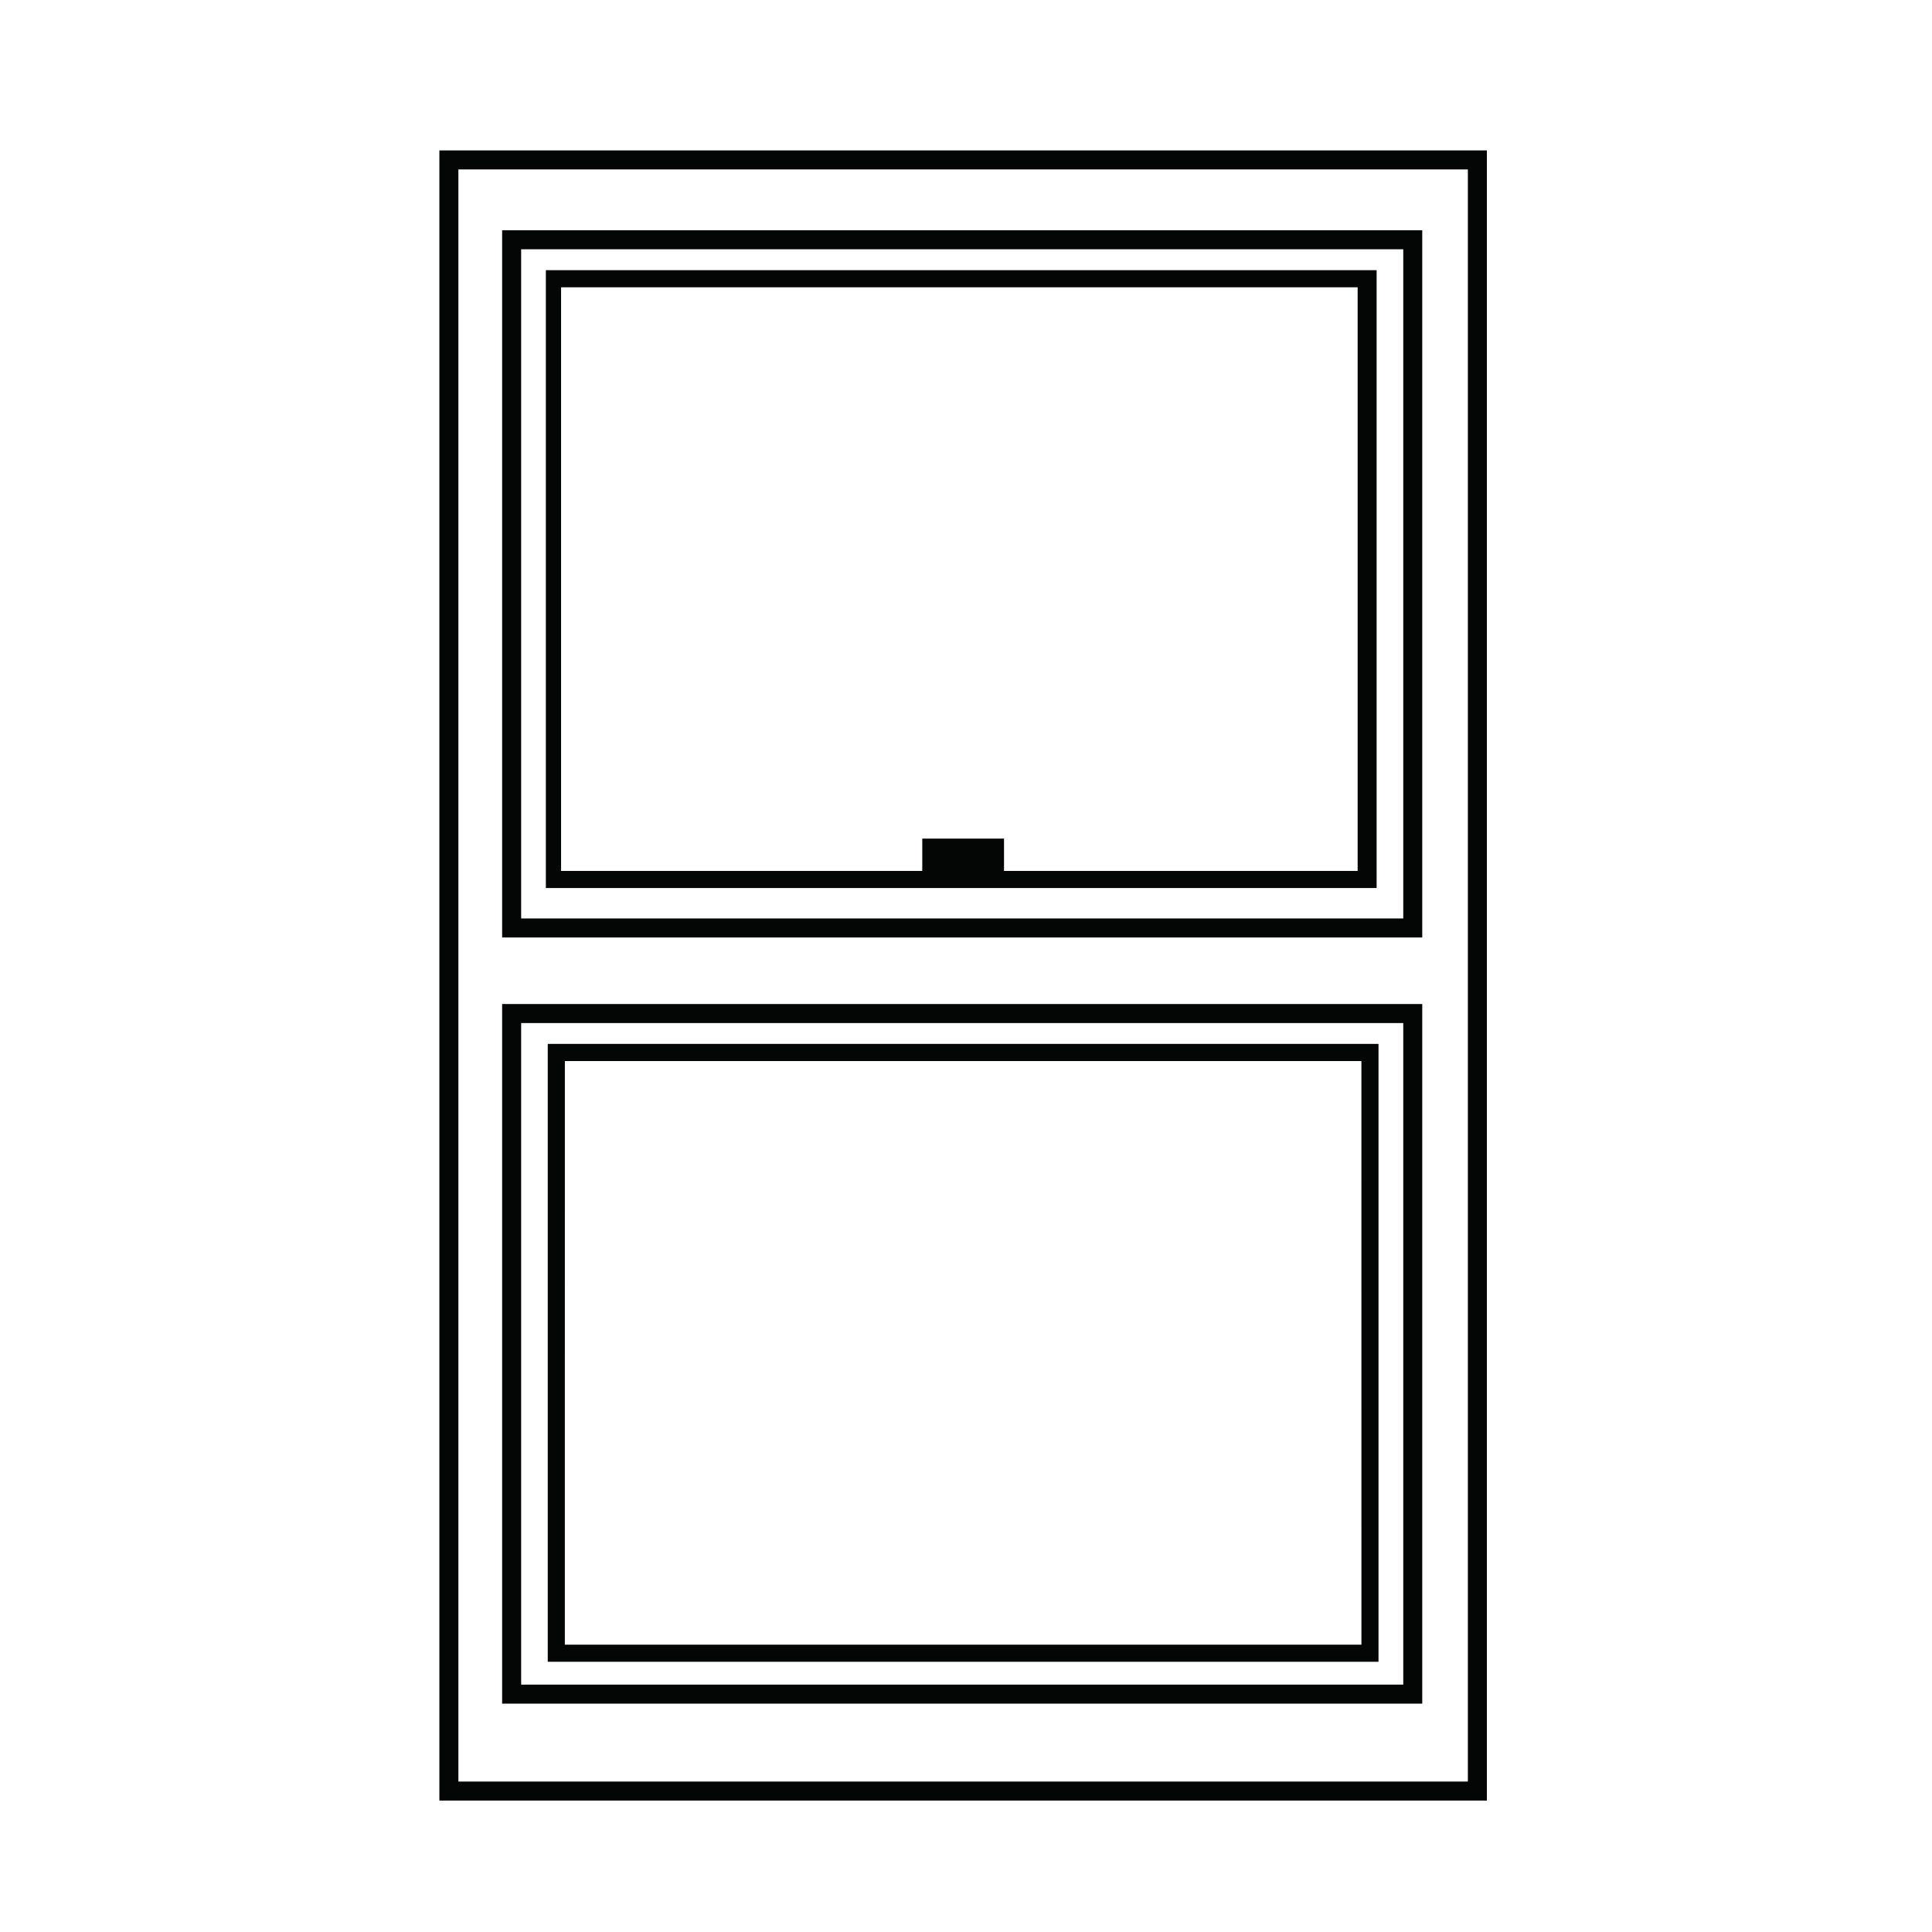
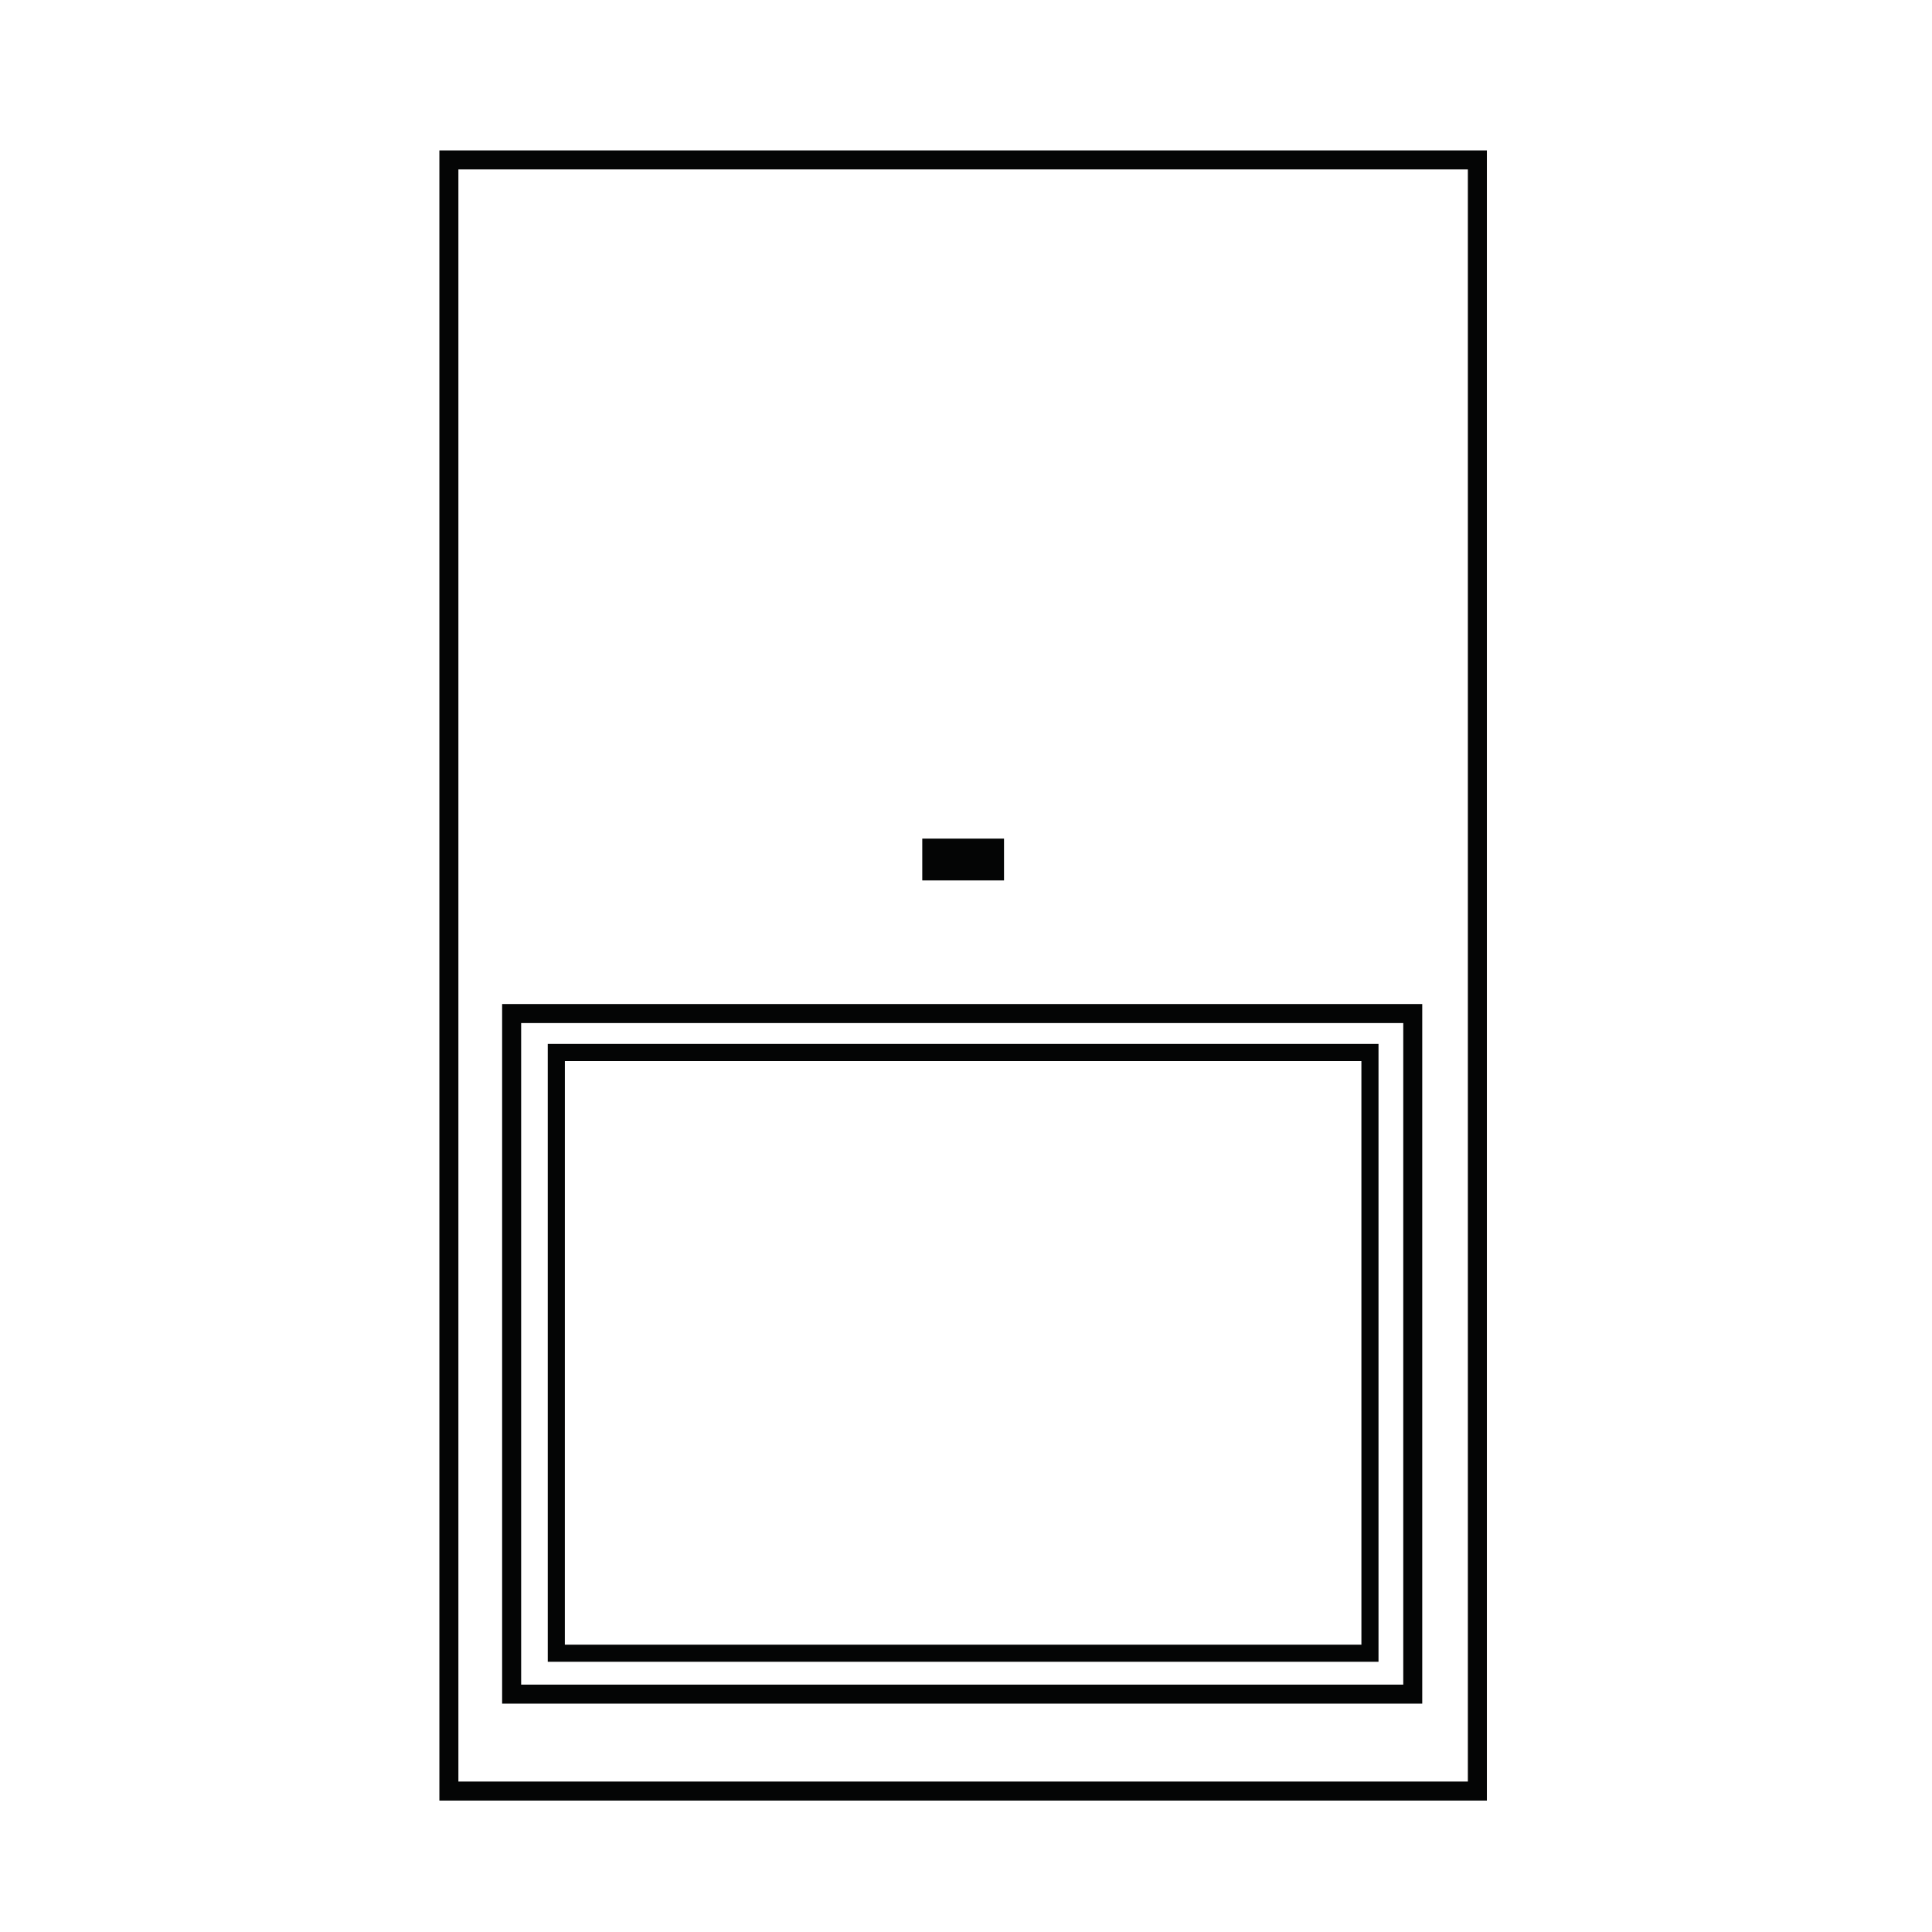
<svg xmlns="http://www.w3.org/2000/svg" width="800px" height="800px" version="1.1" viewBox="144 144 512 512">
  <g fill="#040505">
    <path d="m538.04 621.17h-277.6v-437.31h277.6zm-272.56-5.039h267.52v-427.23h-267.52z" />
-     <path d="m521.42 392.44h-244.35v-187.42h243.84v187.42zm-239.31-5.039h233.77v-177.34h-233.77z" />
    <path d="m521.42 595.48h-244.35v-185.4h243.84v185.4zm-239.31-5.039h233.77v-175.32h-233.77z" />
    <path d="m509.32 584.39h-220.16v-163.74h220.16zm-215.63-4.535h211.1l-0.004-154.67h-211.09z" />
-     <path d="m508.82 379.34h-220.16v-163.74h220.16zm-216.13-4.535h211.1v-154.67h-211.1z" />
    <path d="m388.41 366.24h21.664v11.082h-21.664z" />
  </g>
</svg>